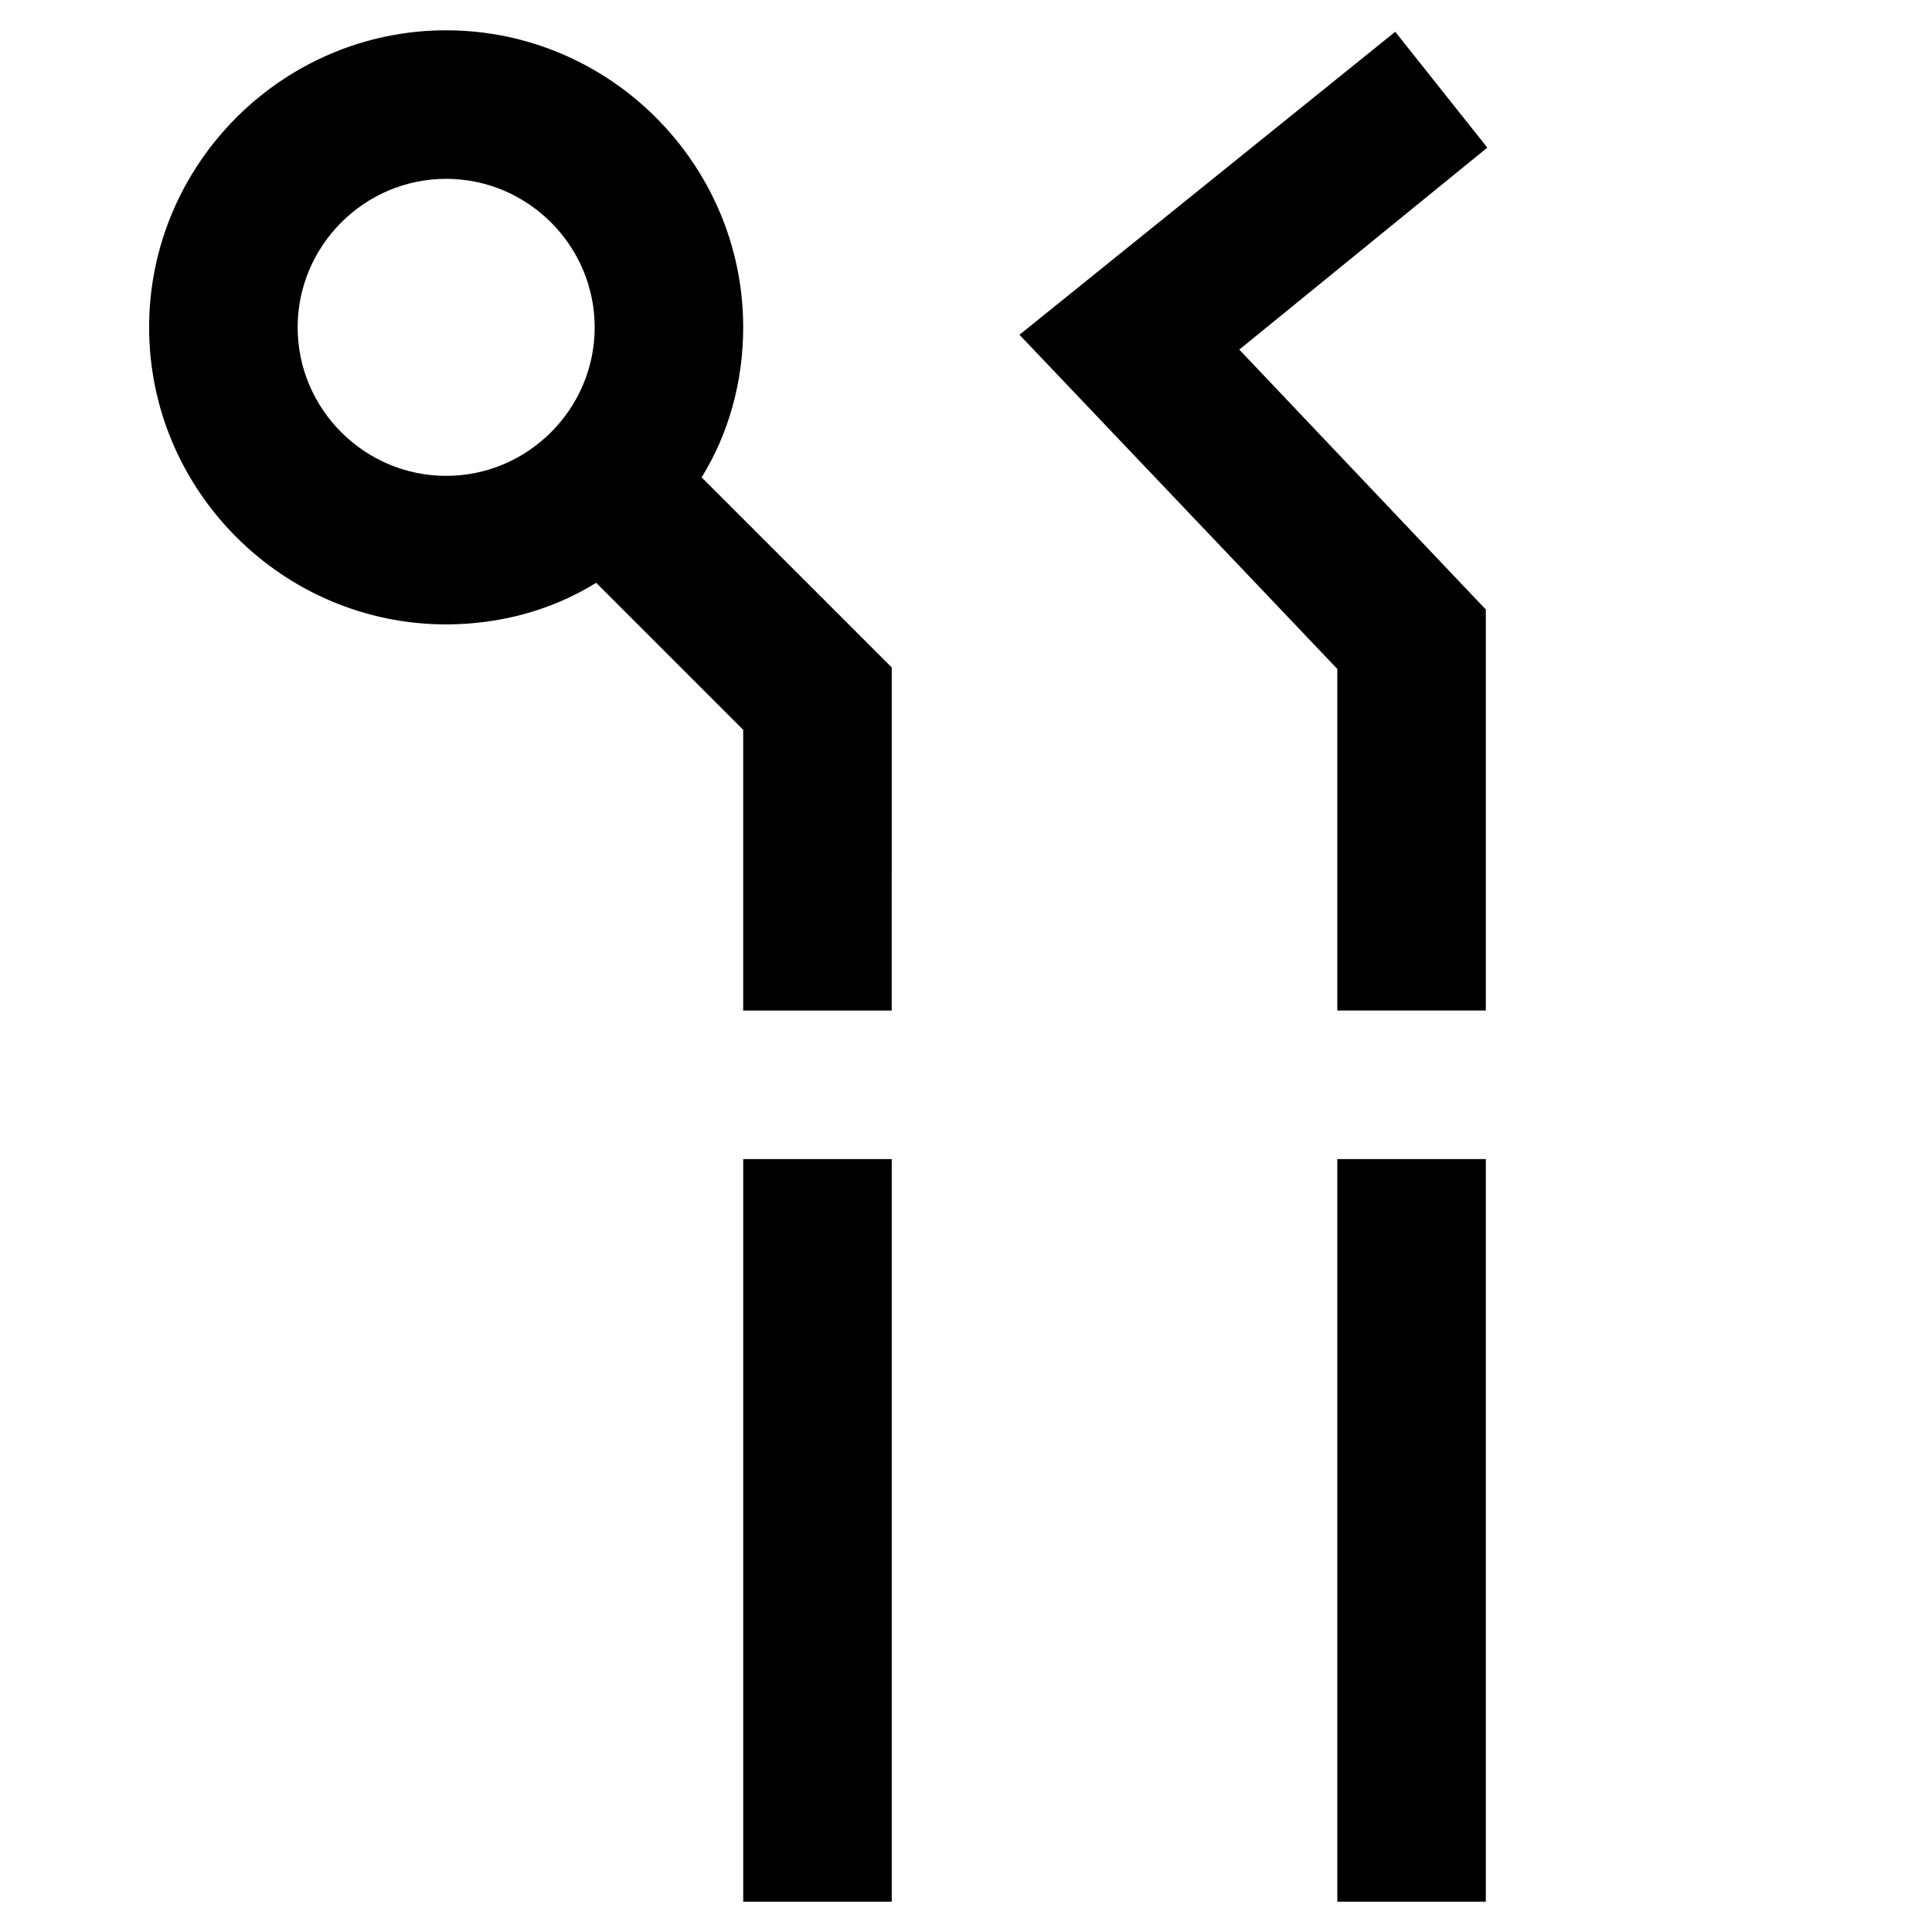
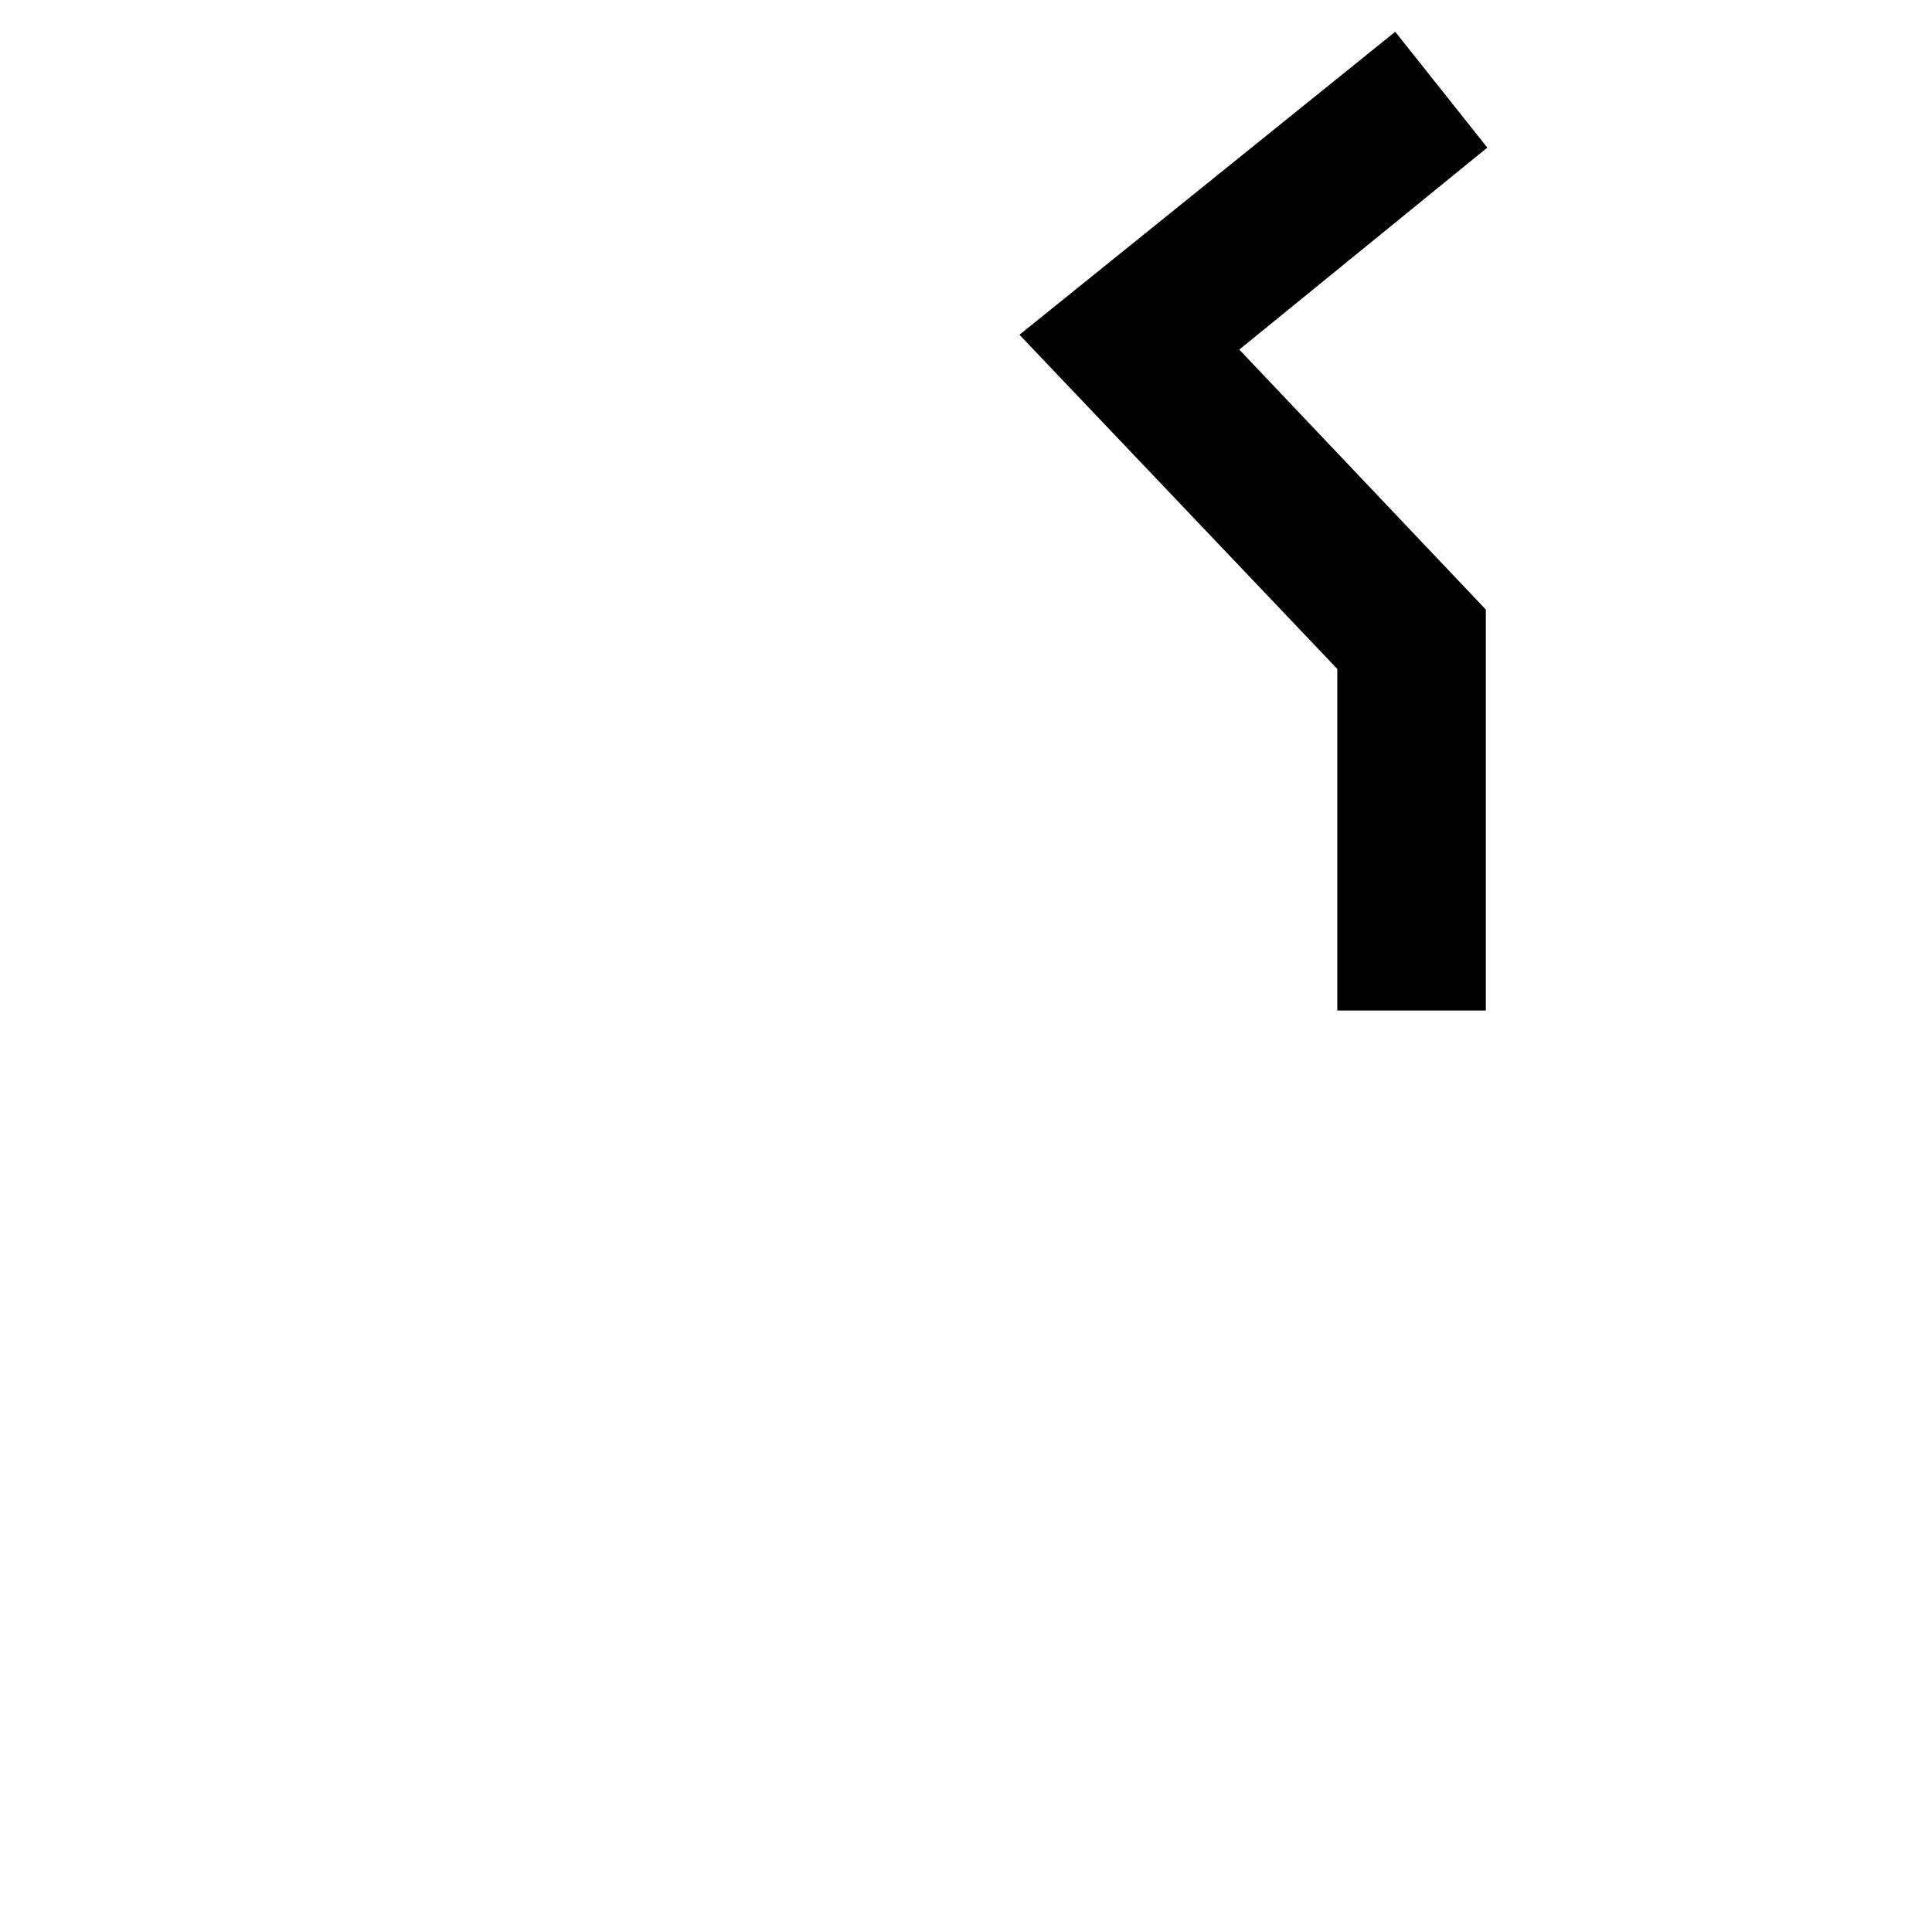
<svg xmlns="http://www.w3.org/2000/svg" fill="#000000" width="800px" height="800px" version="1.1" viewBox="144 144 512 512">
  <g>
    <path d="m513.75 152.42-99.582 80.297 84.23 88.559v90.527h39.359v-106.27l-65.336-68.883 65.73-53.527z" />
-     <path d="m498.4 451.17h39.359v196.8h-39.359z" />
-     <path d="m340.96 451.17h39.359v196.8h-39.359z" />
-     <path d="m301.99 298.45 38.965 38.965v74.391h39.359l0.004-90.922-50.383-50.379c7.086-11.414 11.02-25.191 11.02-39.754 0-43.297-35.426-78.719-78.719-78.719-43.297 0-78.719 35.422-78.719 78.719s35.426 78.719 78.719 78.719c14.562 0 28.34-3.934 39.754-11.02zm-79.113-67.699c0-21.648 17.711-39.359 39.359-39.359 21.648 0 39.359 17.711 39.359 39.359s-17.711 39.359-39.359 39.359c-21.648 0-39.359-17.711-39.359-39.359z" />
  </g>
</svg>